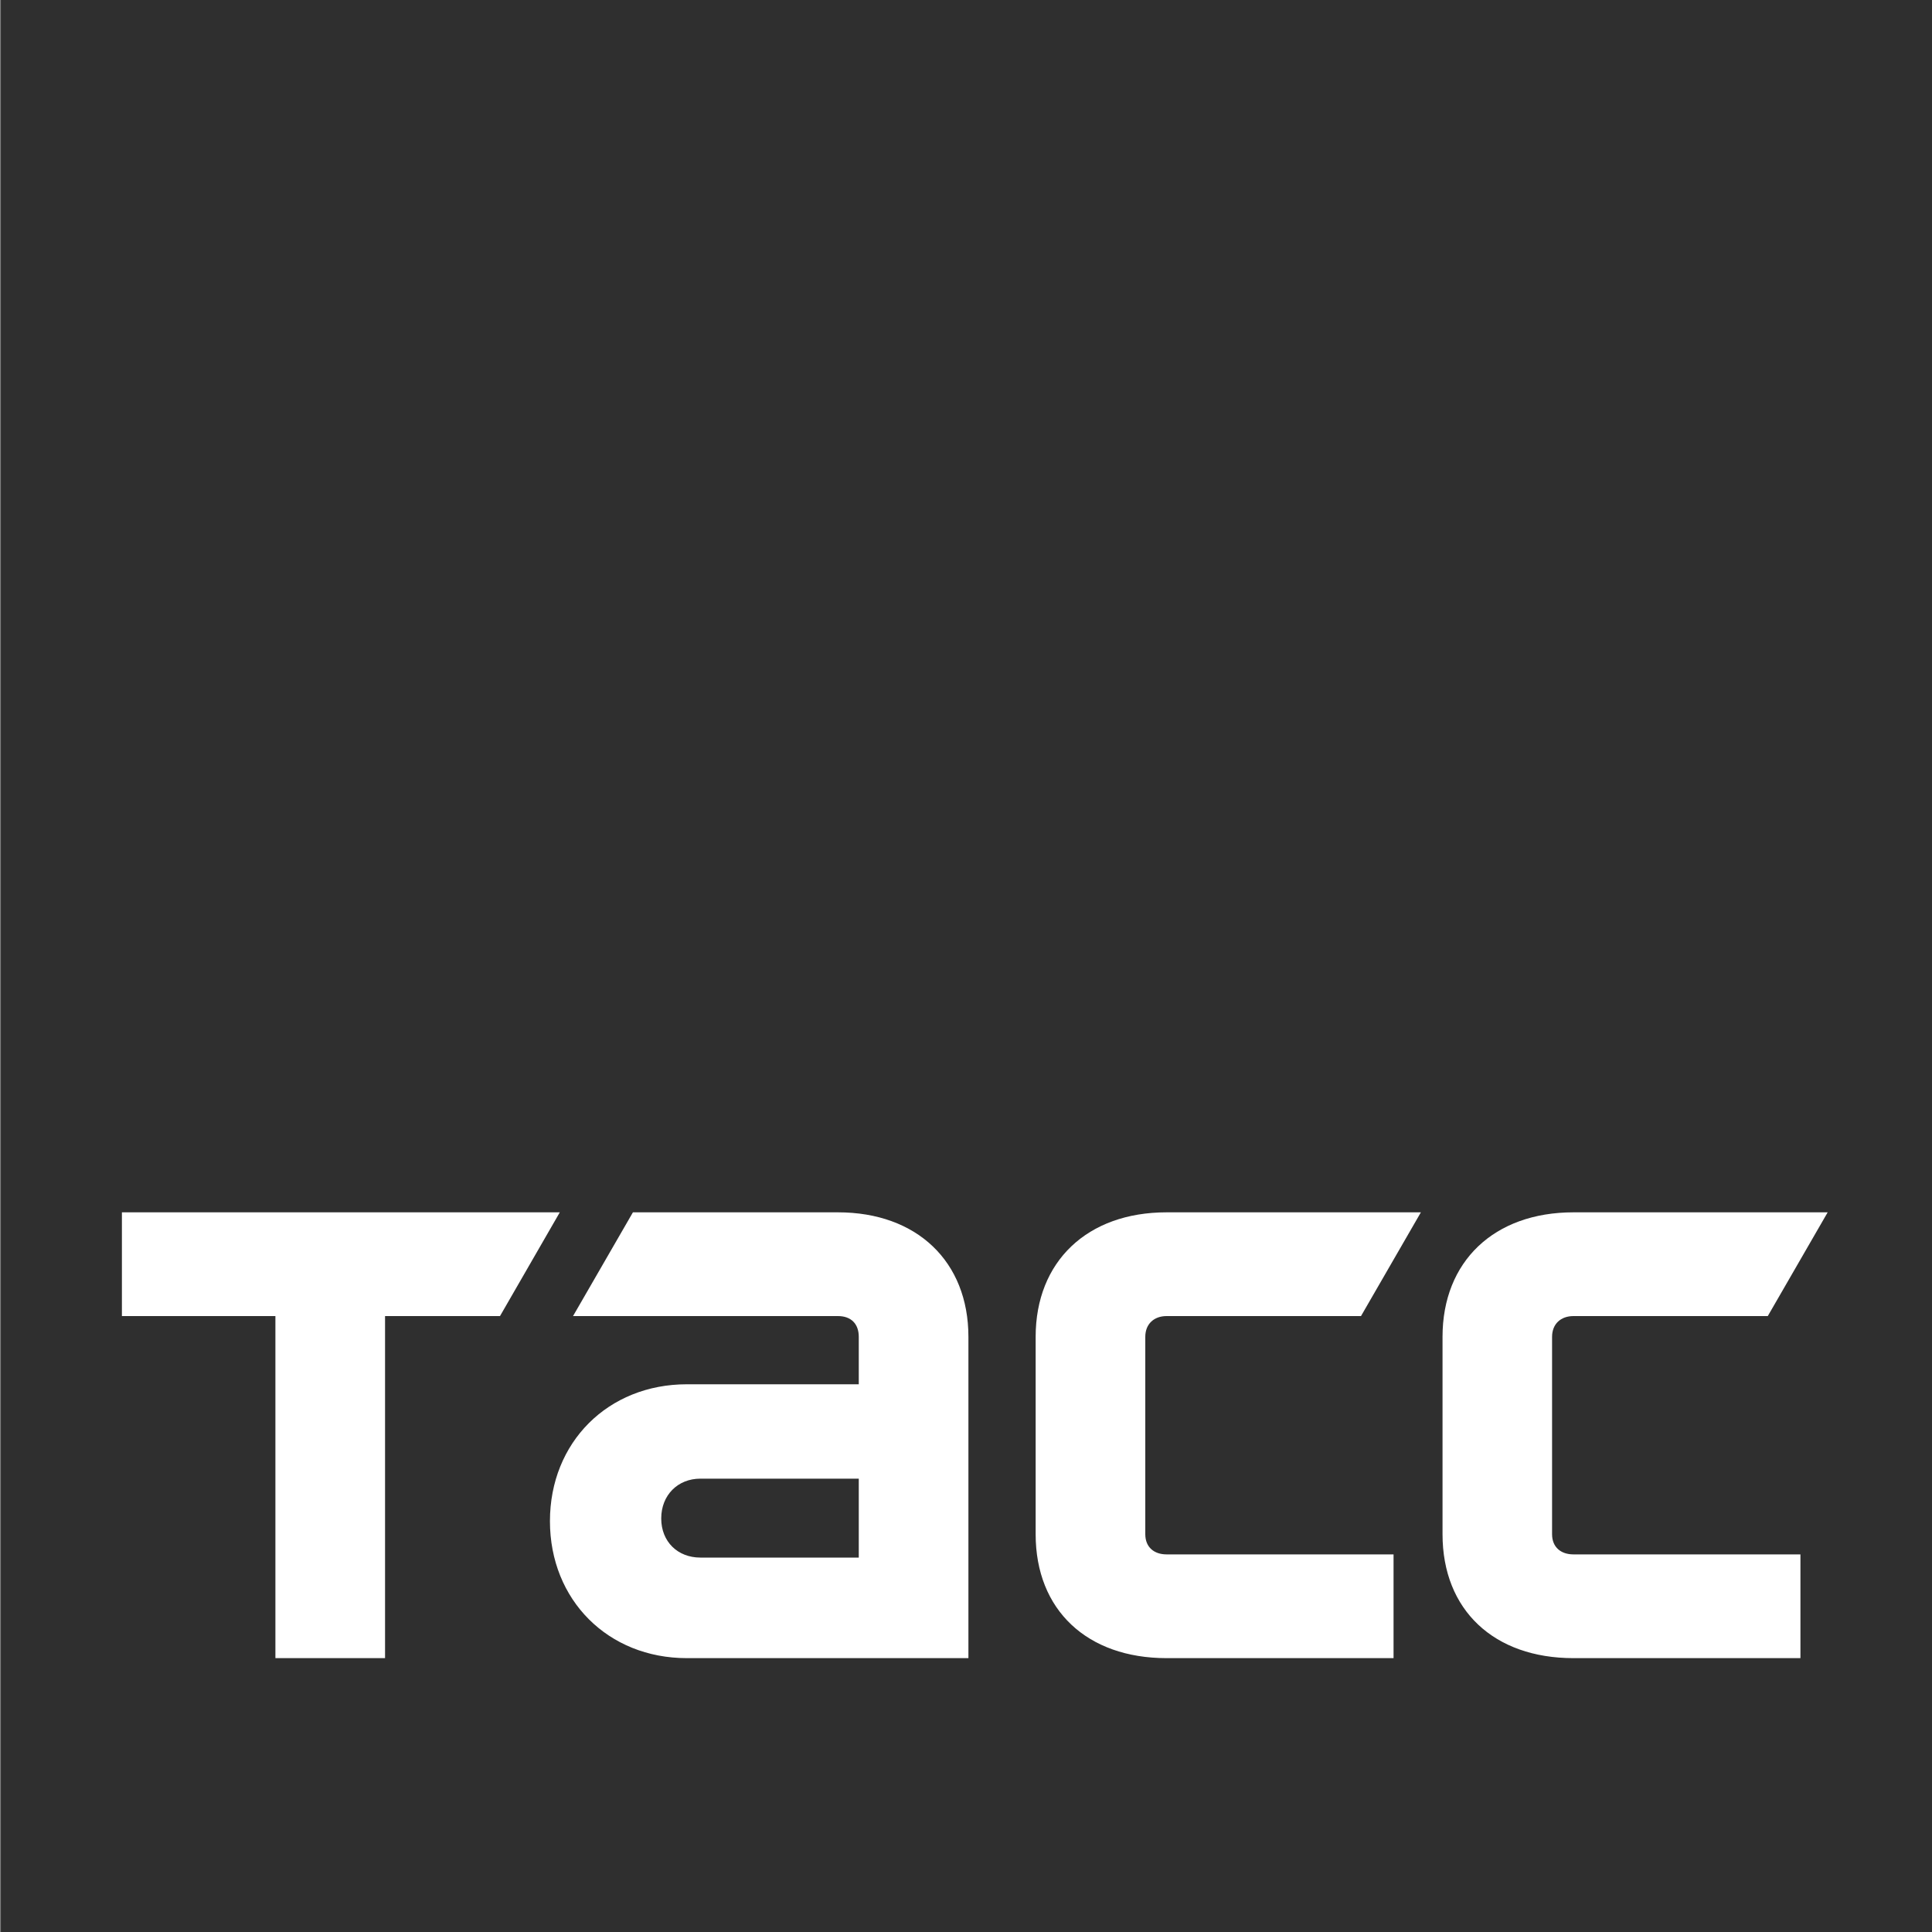
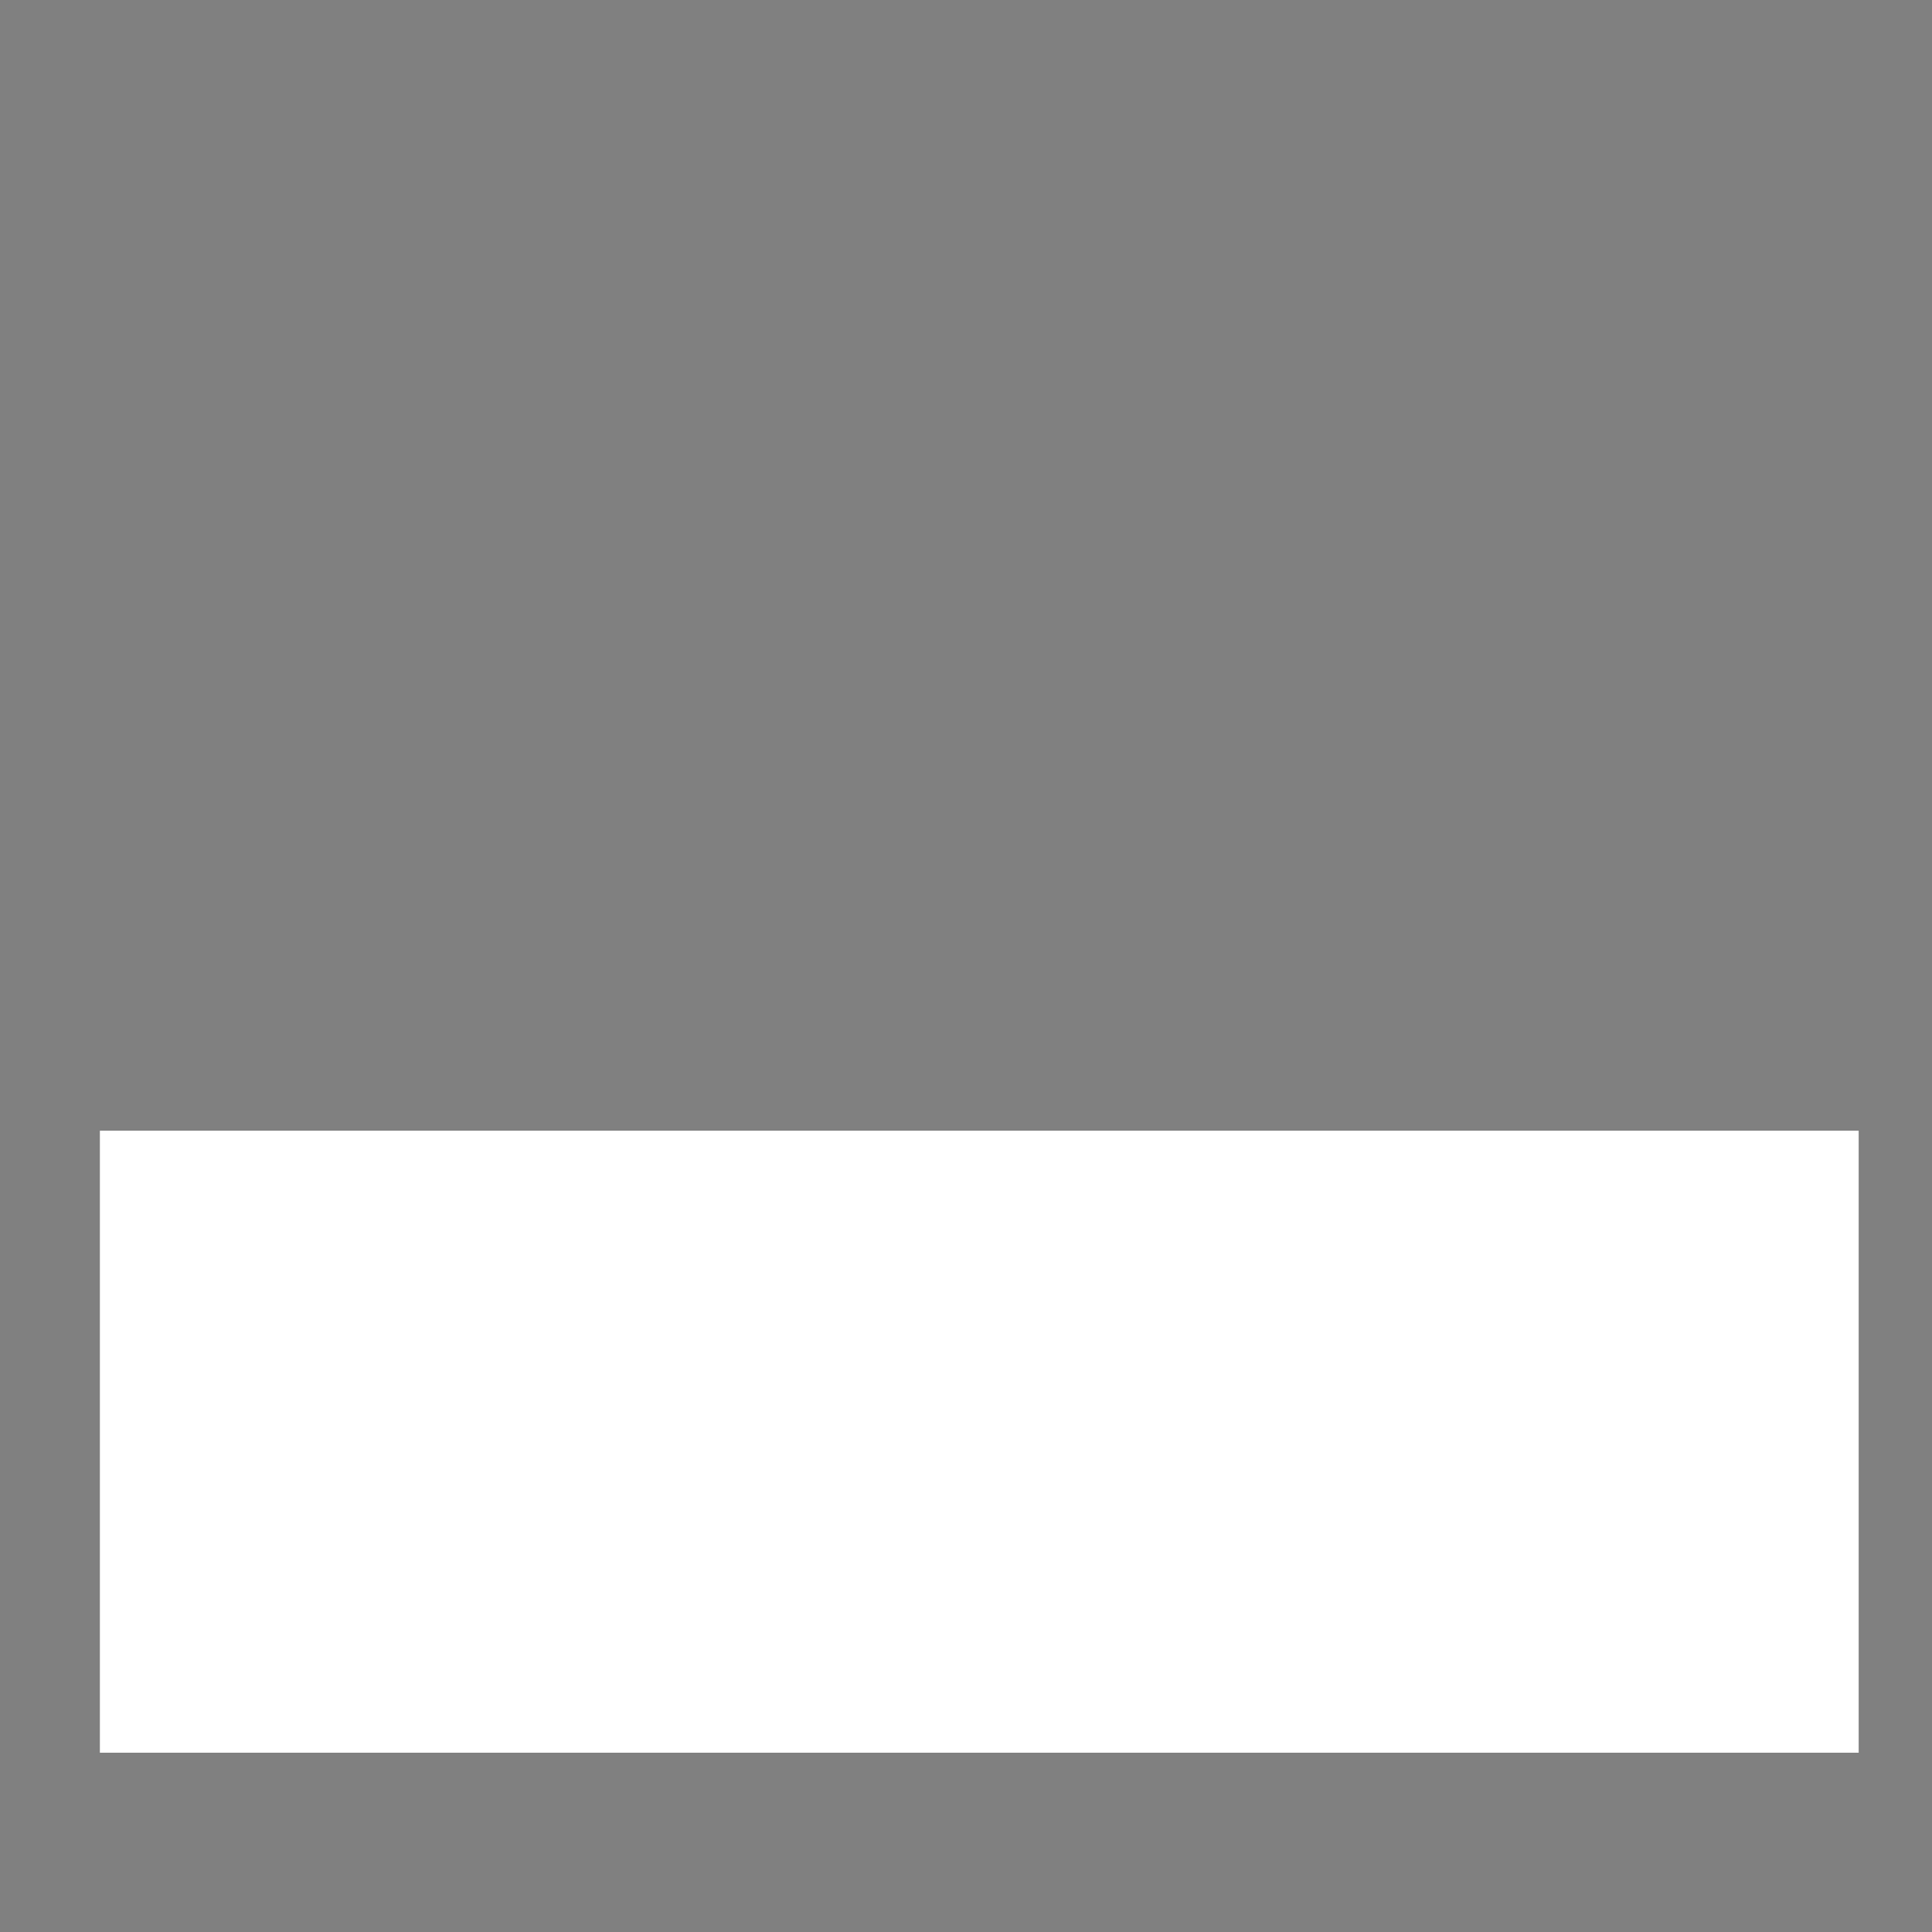
<svg xmlns="http://www.w3.org/2000/svg" id="_Слой_1" data-name="Слой_1" viewBox="0 0 200 200">
  <rect x="0" y="0" width="200" height="200" fill="#808080" stroke="none" />
  <defs>
    <style> .cls-1 { fill: #2f2f2f; } .cls-2 { fill: #fff; } </style>
  </defs>
  <rect class="cls-2" x="10.34" y="117.05" width="182.07" height="64.39" />
-   <path class="cls-1" d="M72.5,153.07c-2.34,0-4.05,1.71-4.05,4.12s1.71,4.05,4.05,4.05h16.4v-8.17h-16.4ZM72.5,153.07c-2.34,0-4.05,1.71-4.05,4.12s1.71,4.05,4.05,4.05h16.4v-8.17h-16.4ZM.09,0v200h200V0H.09ZM39.86,136.24v35.41h-11.35v-35.41h-15.89v-10.74h45.33l-6.19,10.74h-11.9ZM100.25,171.65h-29.15c-8.16,0-14.17-6.02-14.17-14.18s6.01-14.17,14.17-14.17h17.8v-4.91c0-1.35-.8-2.15-2.15-2.15h-27.43l6.2-10.74h21.23c8.16,0,13.5,5.09,13.5,12.89v33.26ZM120.76,160.91h23.5v10.74h-23.5c-8.21,0-13.55-4.97-13.55-12.83v-20.43c0-7.8,5.34-12.89,13.55-12.89h26.33l-6.2,10.74h-20.13c-1.28,0-2.2.8-2.2,2.15v20.43c0,1.35.92,2.09,2.2,2.09ZM162.88,160.91h23.5v10.74h-23.5c-8.22,0-13.55-4.97-13.55-12.83v-20.43c0-7.8,5.33-12.89,13.55-12.89h26.32l-6.2,10.74h-20.12c-1.29,0-2.21.8-2.21,2.15v20.43c0,1.35.92,2.09,2.21,2.09ZM68.45,157.19c0,2.34,1.71,4.05,4.05,4.05h16.4v-8.17h-16.4c-2.34,0-4.05,1.71-4.05,4.12Z" />
</svg>